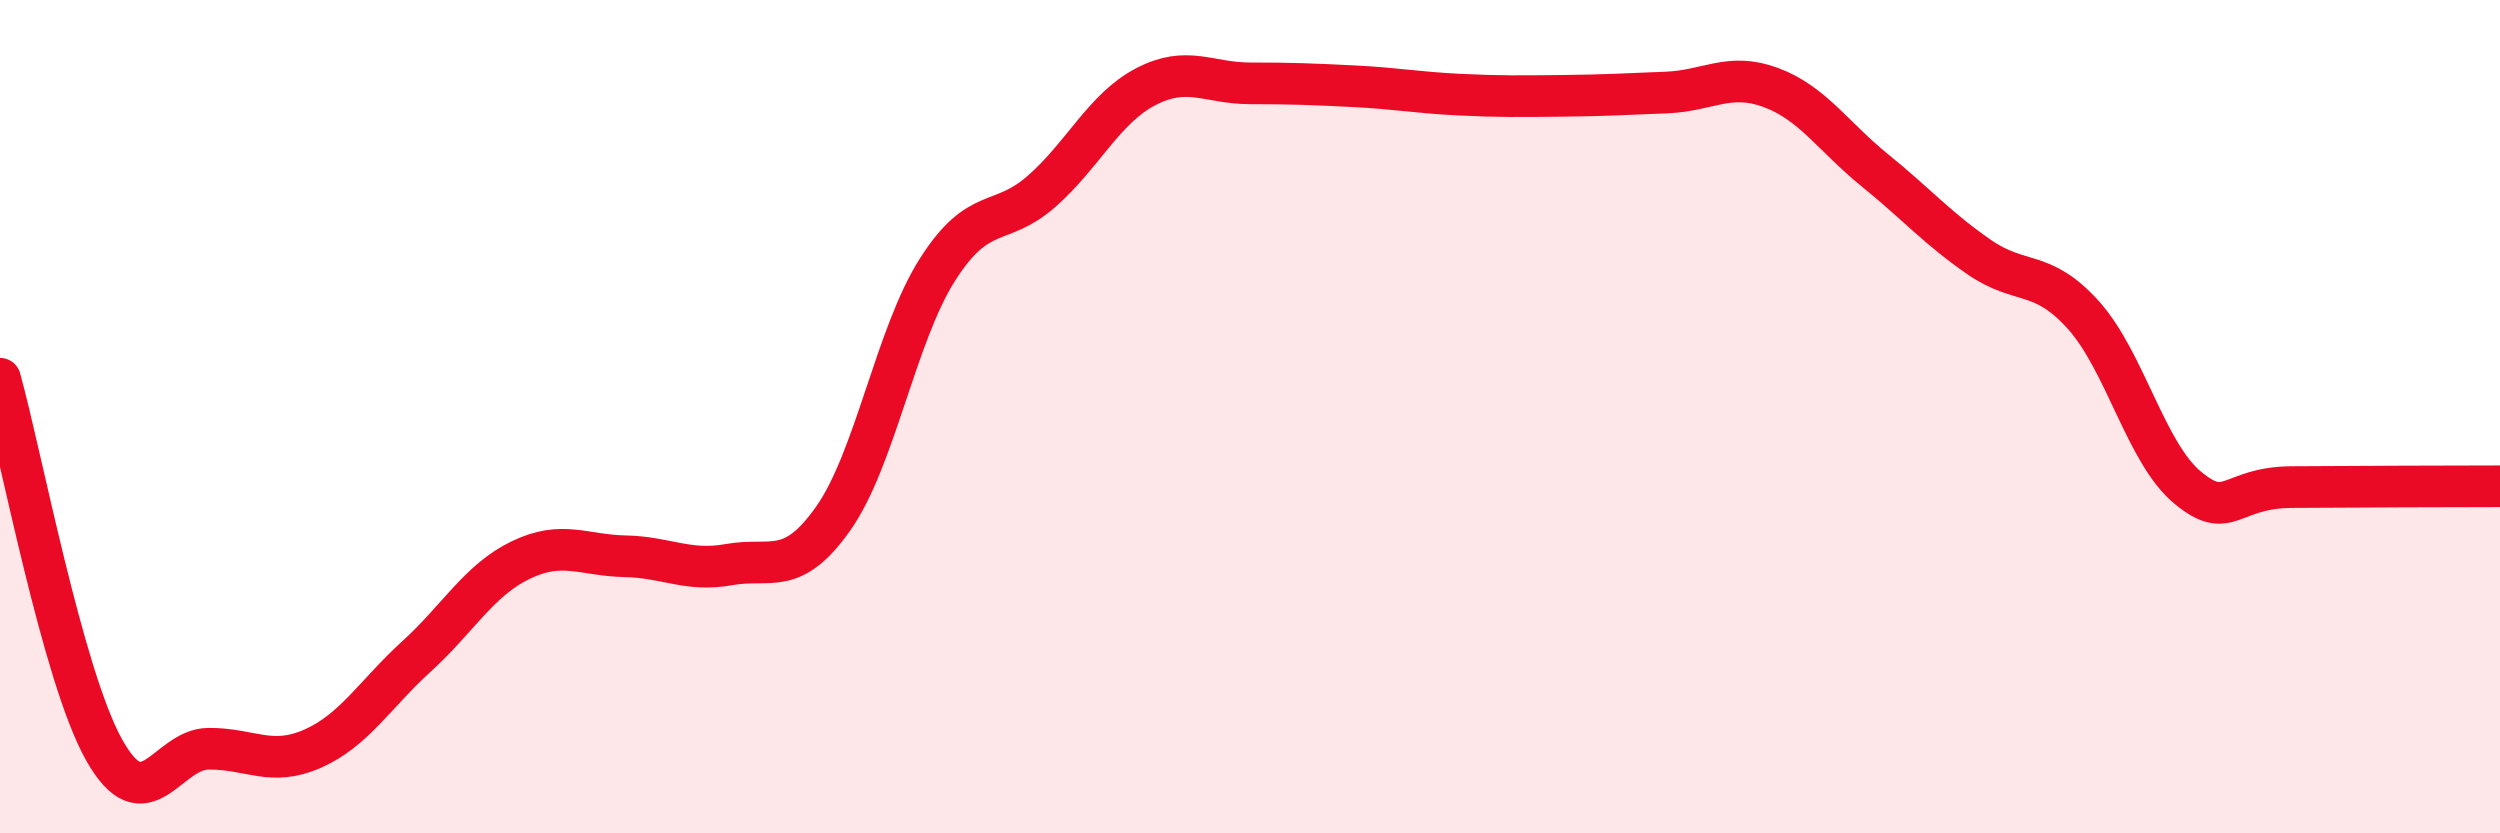
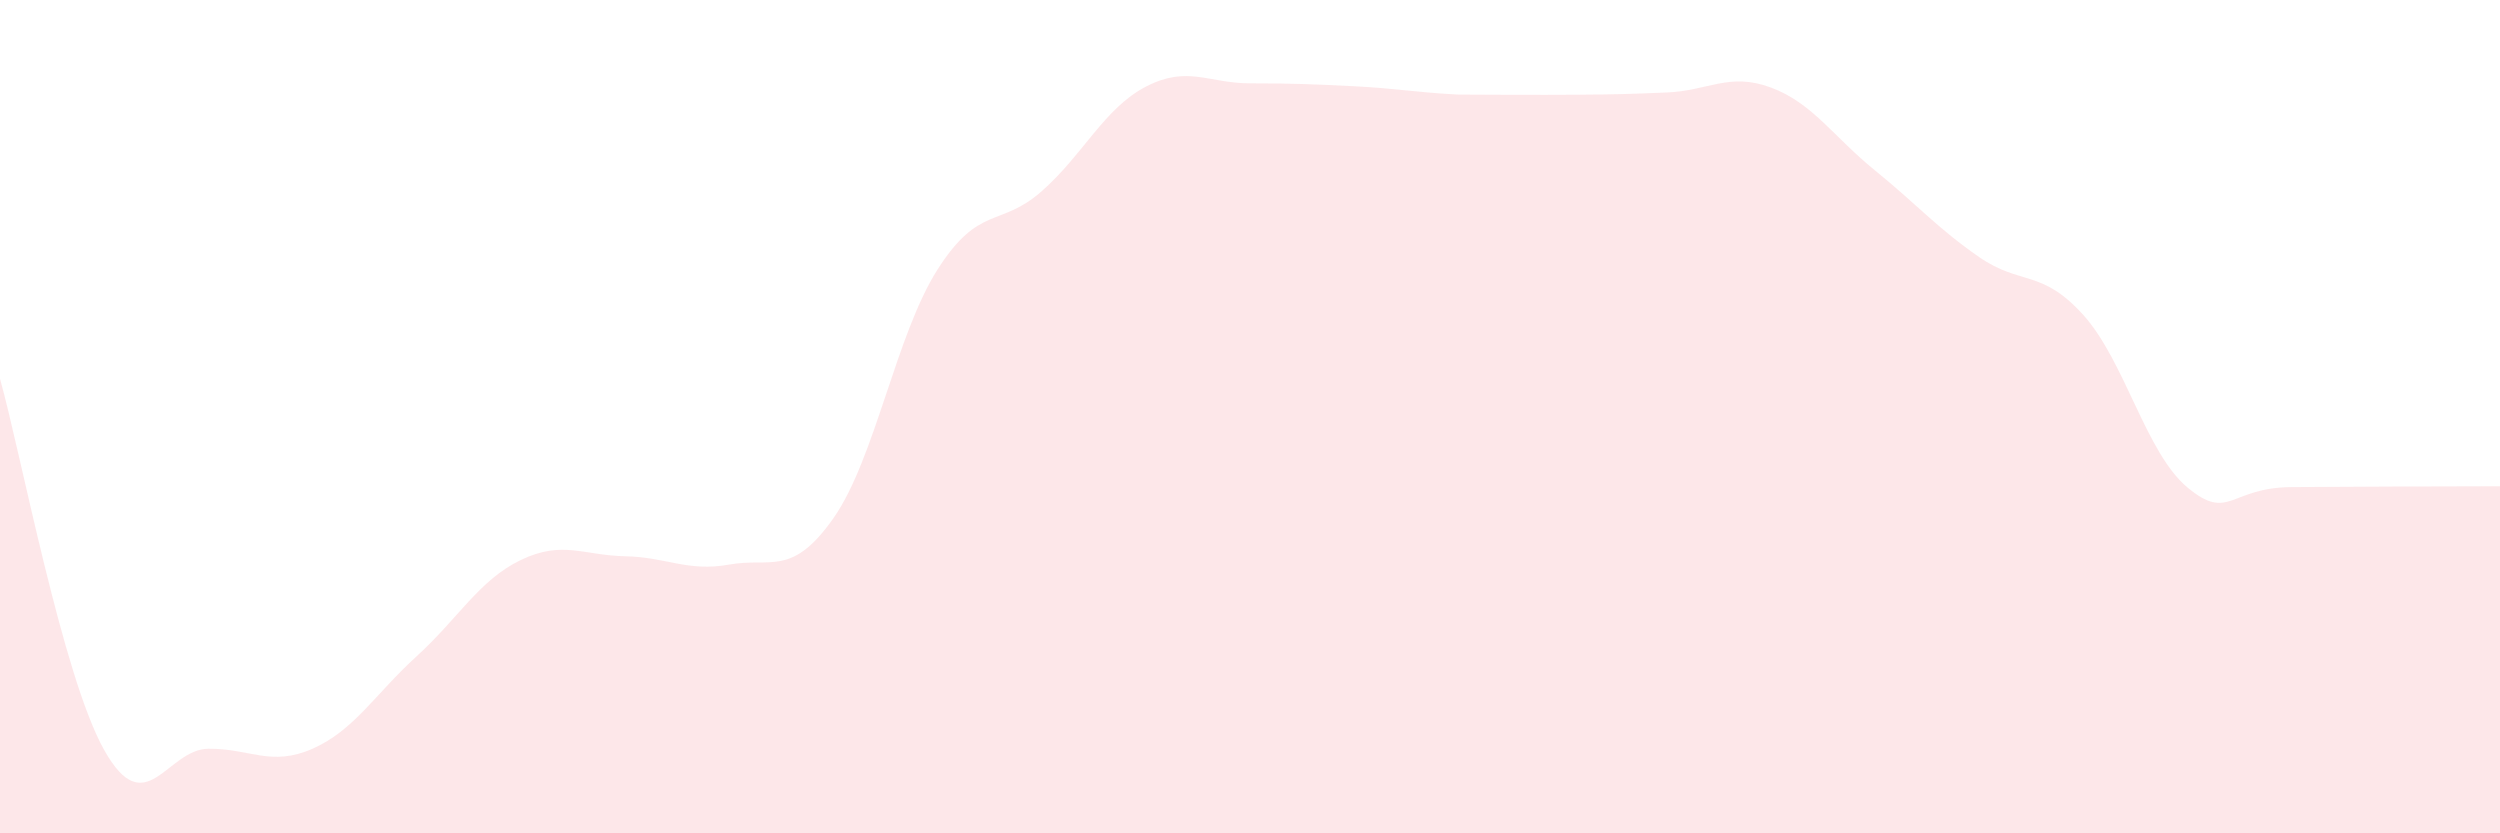
<svg xmlns="http://www.w3.org/2000/svg" width="60" height="20" viewBox="0 0 60 20">
-   <path d="M 0,9.09 C 0.5,10.87 1.5,16.22 2.5,18 C 3.5,19.78 4,17.98 5,17.97 C 6,17.96 6.5,18.41 7.5,17.97 C 8.5,17.53 9,16.66 10,15.75 C 11,14.84 11.5,13.92 12.5,13.44 C 13.5,12.96 14,13.33 15,13.35 C 16,13.37 16.5,13.73 17.5,13.55 C 18.5,13.37 19,13.86 20,12.44 C 21,11.02 21.5,8.04 22.5,6.47 C 23.5,4.9 24,5.47 25,4.59 C 26,3.71 26.5,2.6 27.5,2.08 C 28.5,1.56 29,2 30,2 C 31,2 31.5,2.02 32.5,2.07 C 33.5,2.12 34,2.22 35,2.27 C 36,2.32 36.5,2.31 37.5,2.3 C 38.5,2.29 39,2.26 40,2.22 C 41,2.18 41.5,1.73 42.5,2.1 C 43.5,2.47 44,3.28 45,4.09 C 46,4.9 46.5,5.48 47.5,6.17 C 48.5,6.86 49,6.45 50,7.56 C 51,8.67 51.5,10.87 52.5,11.7 C 53.5,12.53 53.5,11.7 55,11.69 C 56.5,11.68 59,11.67 60,11.67L60 20L0 20Z" fill="#EB0A25" opacity="0.1" stroke-linecap="round" stroke-linejoin="round" />
-   <path d="M 0,9.09 C 0.5,10.87 1.5,16.22 2.5,18 C 3.5,19.78 4,17.98 5,17.97 C 6,17.96 6.5,18.41 7.5,17.97 C 8.5,17.53 9,16.66 10,15.75 C 11,14.84 11.5,13.92 12.5,13.44 C 13.5,12.96 14,13.33 15,13.35 C 16,13.37 16.5,13.73 17.5,13.55 C 18.5,13.37 19,13.86 20,12.44 C 21,11.02 21.5,8.04 22.5,6.47 C 23.5,4.9 24,5.47 25,4.59 C 26,3.71 26.5,2.6 27.5,2.08 C 28.5,1.56 29,2 30,2 C 31,2 31.5,2.02 32.5,2.07 C 33.5,2.12 34,2.22 35,2.27 C 36,2.32 36.5,2.31 37.5,2.3 C 38.5,2.29 39,2.26 40,2.22 C 41,2.18 41.5,1.73 42.5,2.1 C 43.5,2.47 44,3.28 45,4.09 C 46,4.9 46.5,5.48 47.5,6.17 C 48.5,6.86 49,6.45 50,7.56 C 51,8.67 51.5,10.87 52.5,11.7 C 53.5,12.53 53.5,11.7 55,11.69 C 56.5,11.68 59,11.67 60,11.67" stroke="#EB0A25" stroke-width="1" fill="none" stroke-linecap="round" stroke-linejoin="round" />
+   <path d="M 0,9.09 C 0.5,10.87 1.5,16.22 2.5,18 C 3.5,19.78 4,17.98 5,17.97 C 6,17.96 6.5,18.41 7.5,17.97 C 8.5,17.53 9,16.66 10,15.75 C 11,14.84 11.5,13.92 12.5,13.44 C 13.5,12.96 14,13.33 15,13.35 C 16,13.37 16.5,13.73 17.5,13.55 C 18.5,13.37 19,13.86 20,12.44 C 21,11.02 21.5,8.04 22.5,6.47 C 23.5,4.9 24,5.47 25,4.59 C 26,3.71 26.5,2.6 27.5,2.08 C 28.5,1.56 29,2 30,2 C 31,2 31.5,2.02 32.5,2.07 C 33.5,2.12 34,2.22 35,2.27 C 38.5,2.29 39,2.26 40,2.22 C 41,2.18 41.5,1.73 42.5,2.1 C 43.5,2.47 44,3.28 45,4.09 C 46,4.9 46.5,5.48 47.5,6.17 C 48.5,6.86 49,6.45 50,7.56 C 51,8.67 51.5,10.87 52.5,11.7 C 53.5,12.53 53.5,11.7 55,11.69 C 56.5,11.68 59,11.67 60,11.67L60 20L0 20Z" fill="#EB0A25" opacity="0.1" stroke-linecap="round" stroke-linejoin="round" />
</svg>